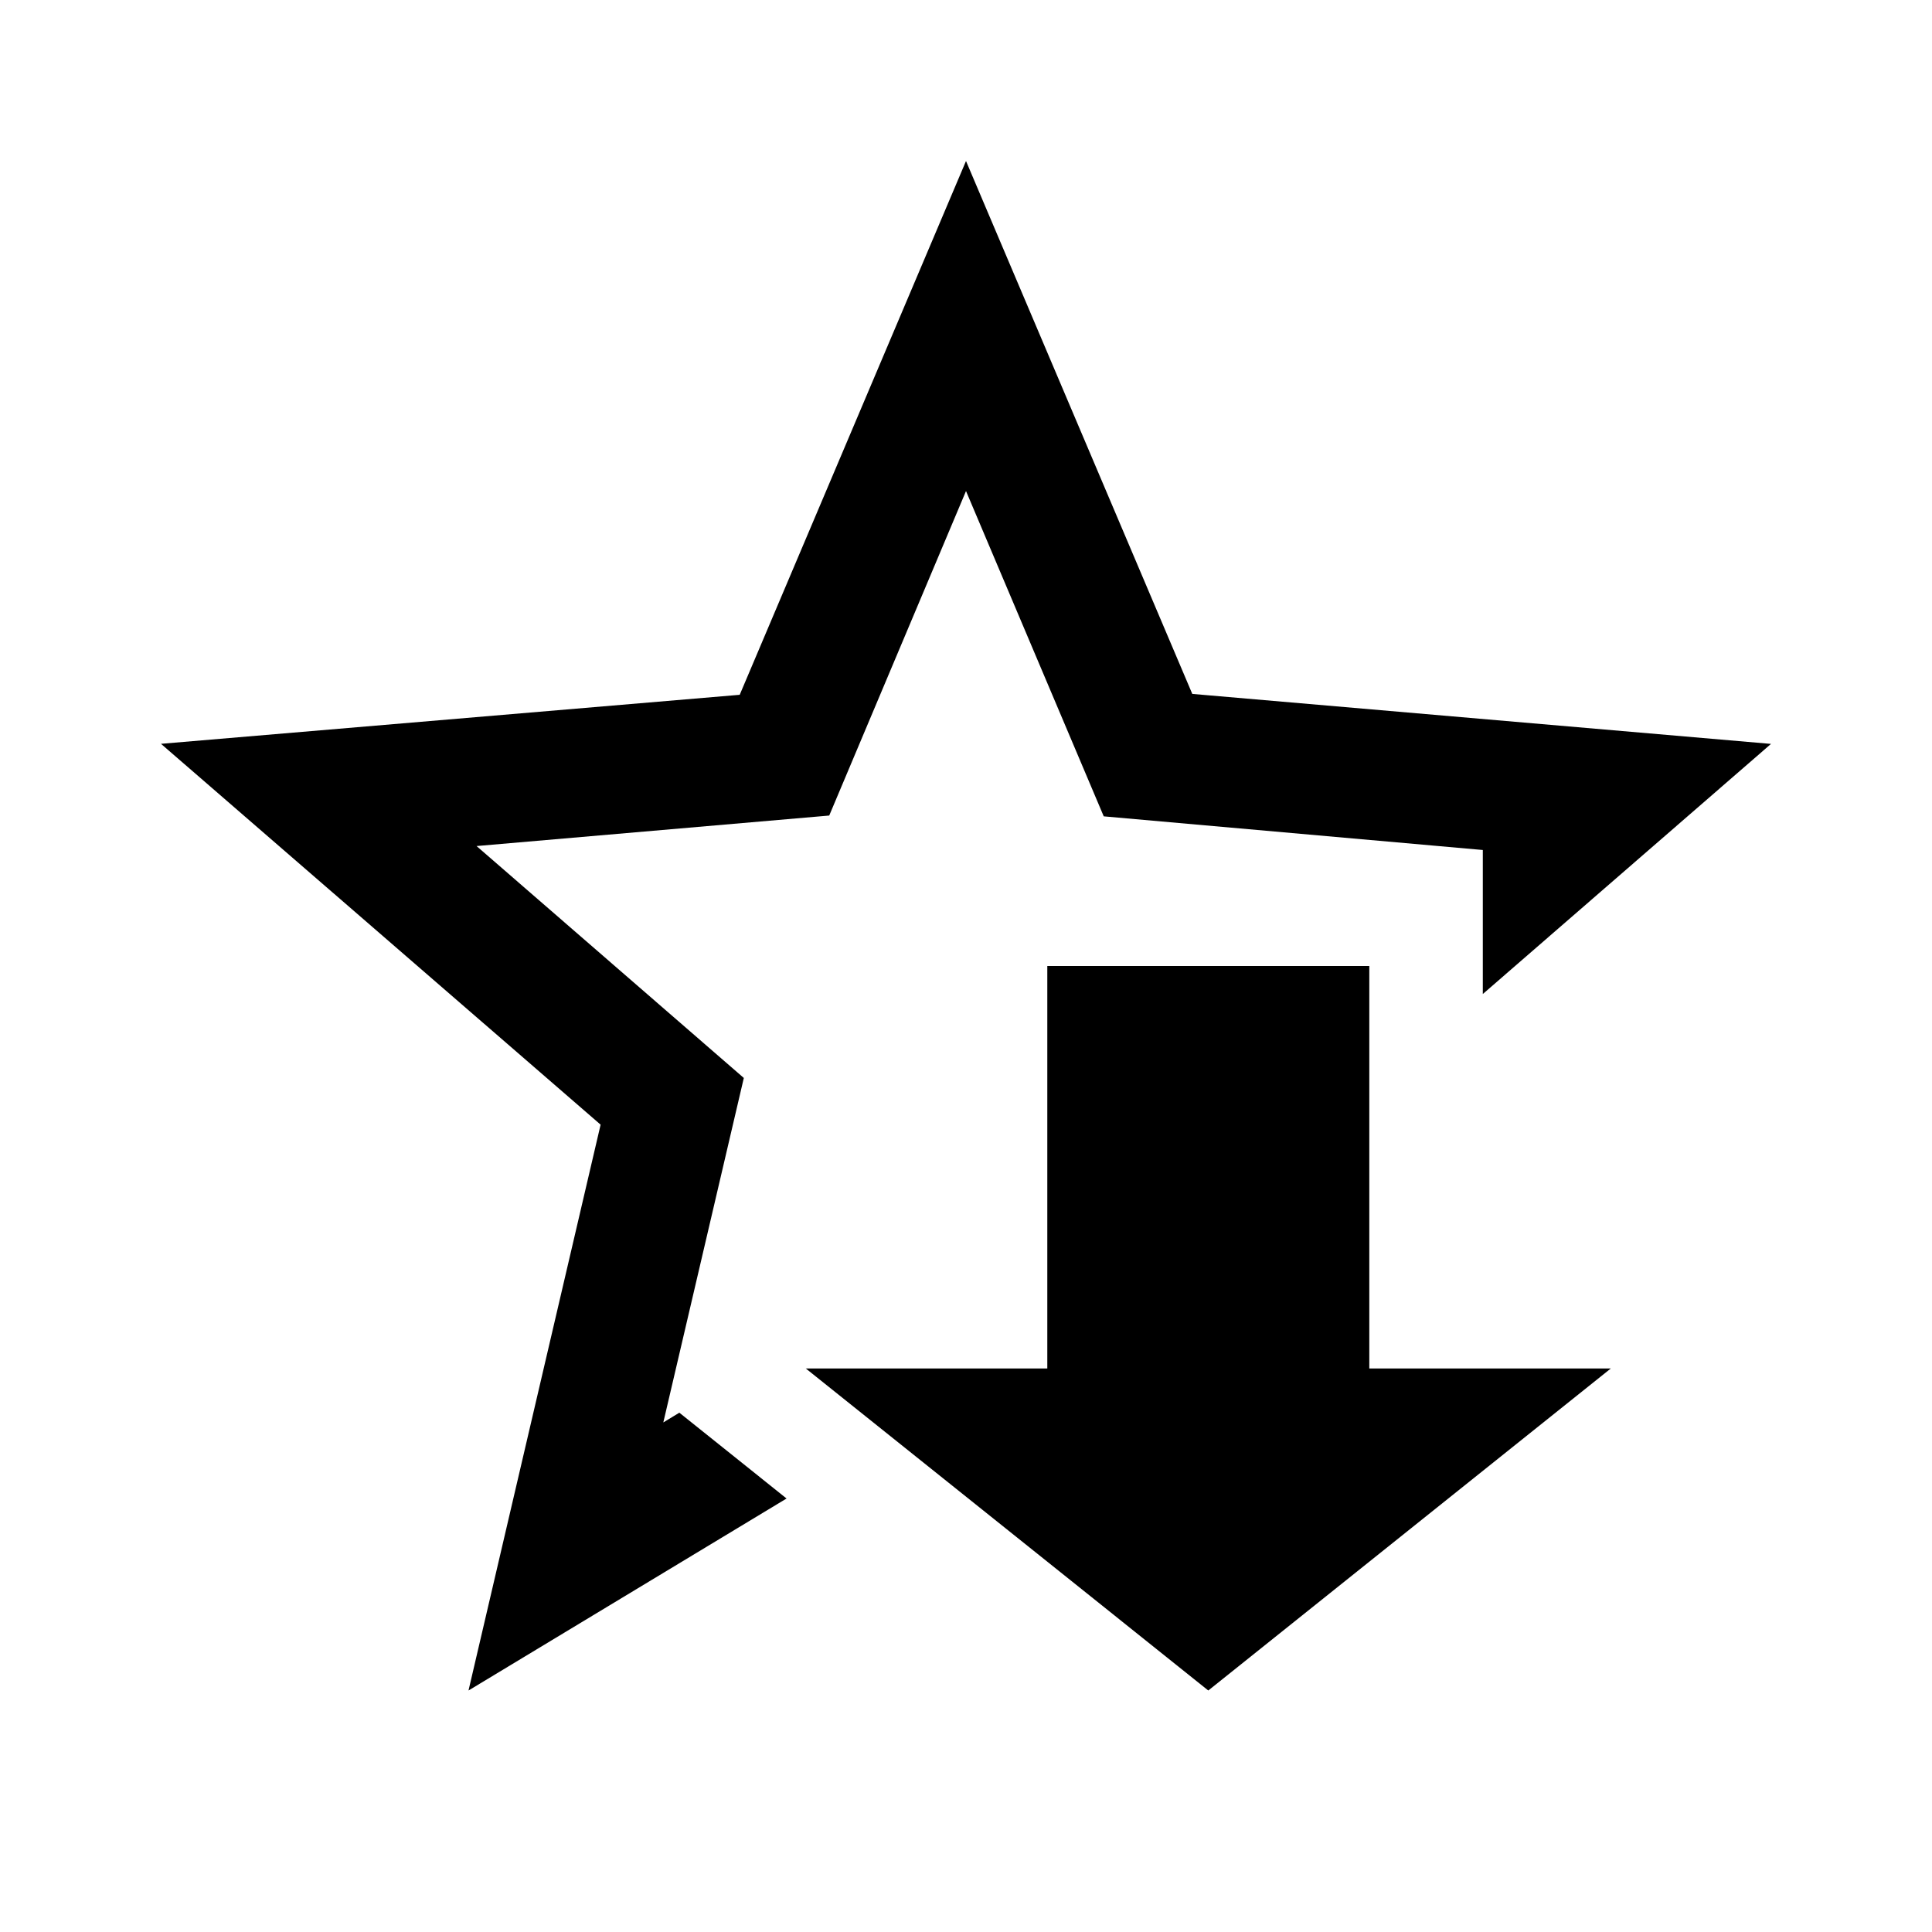
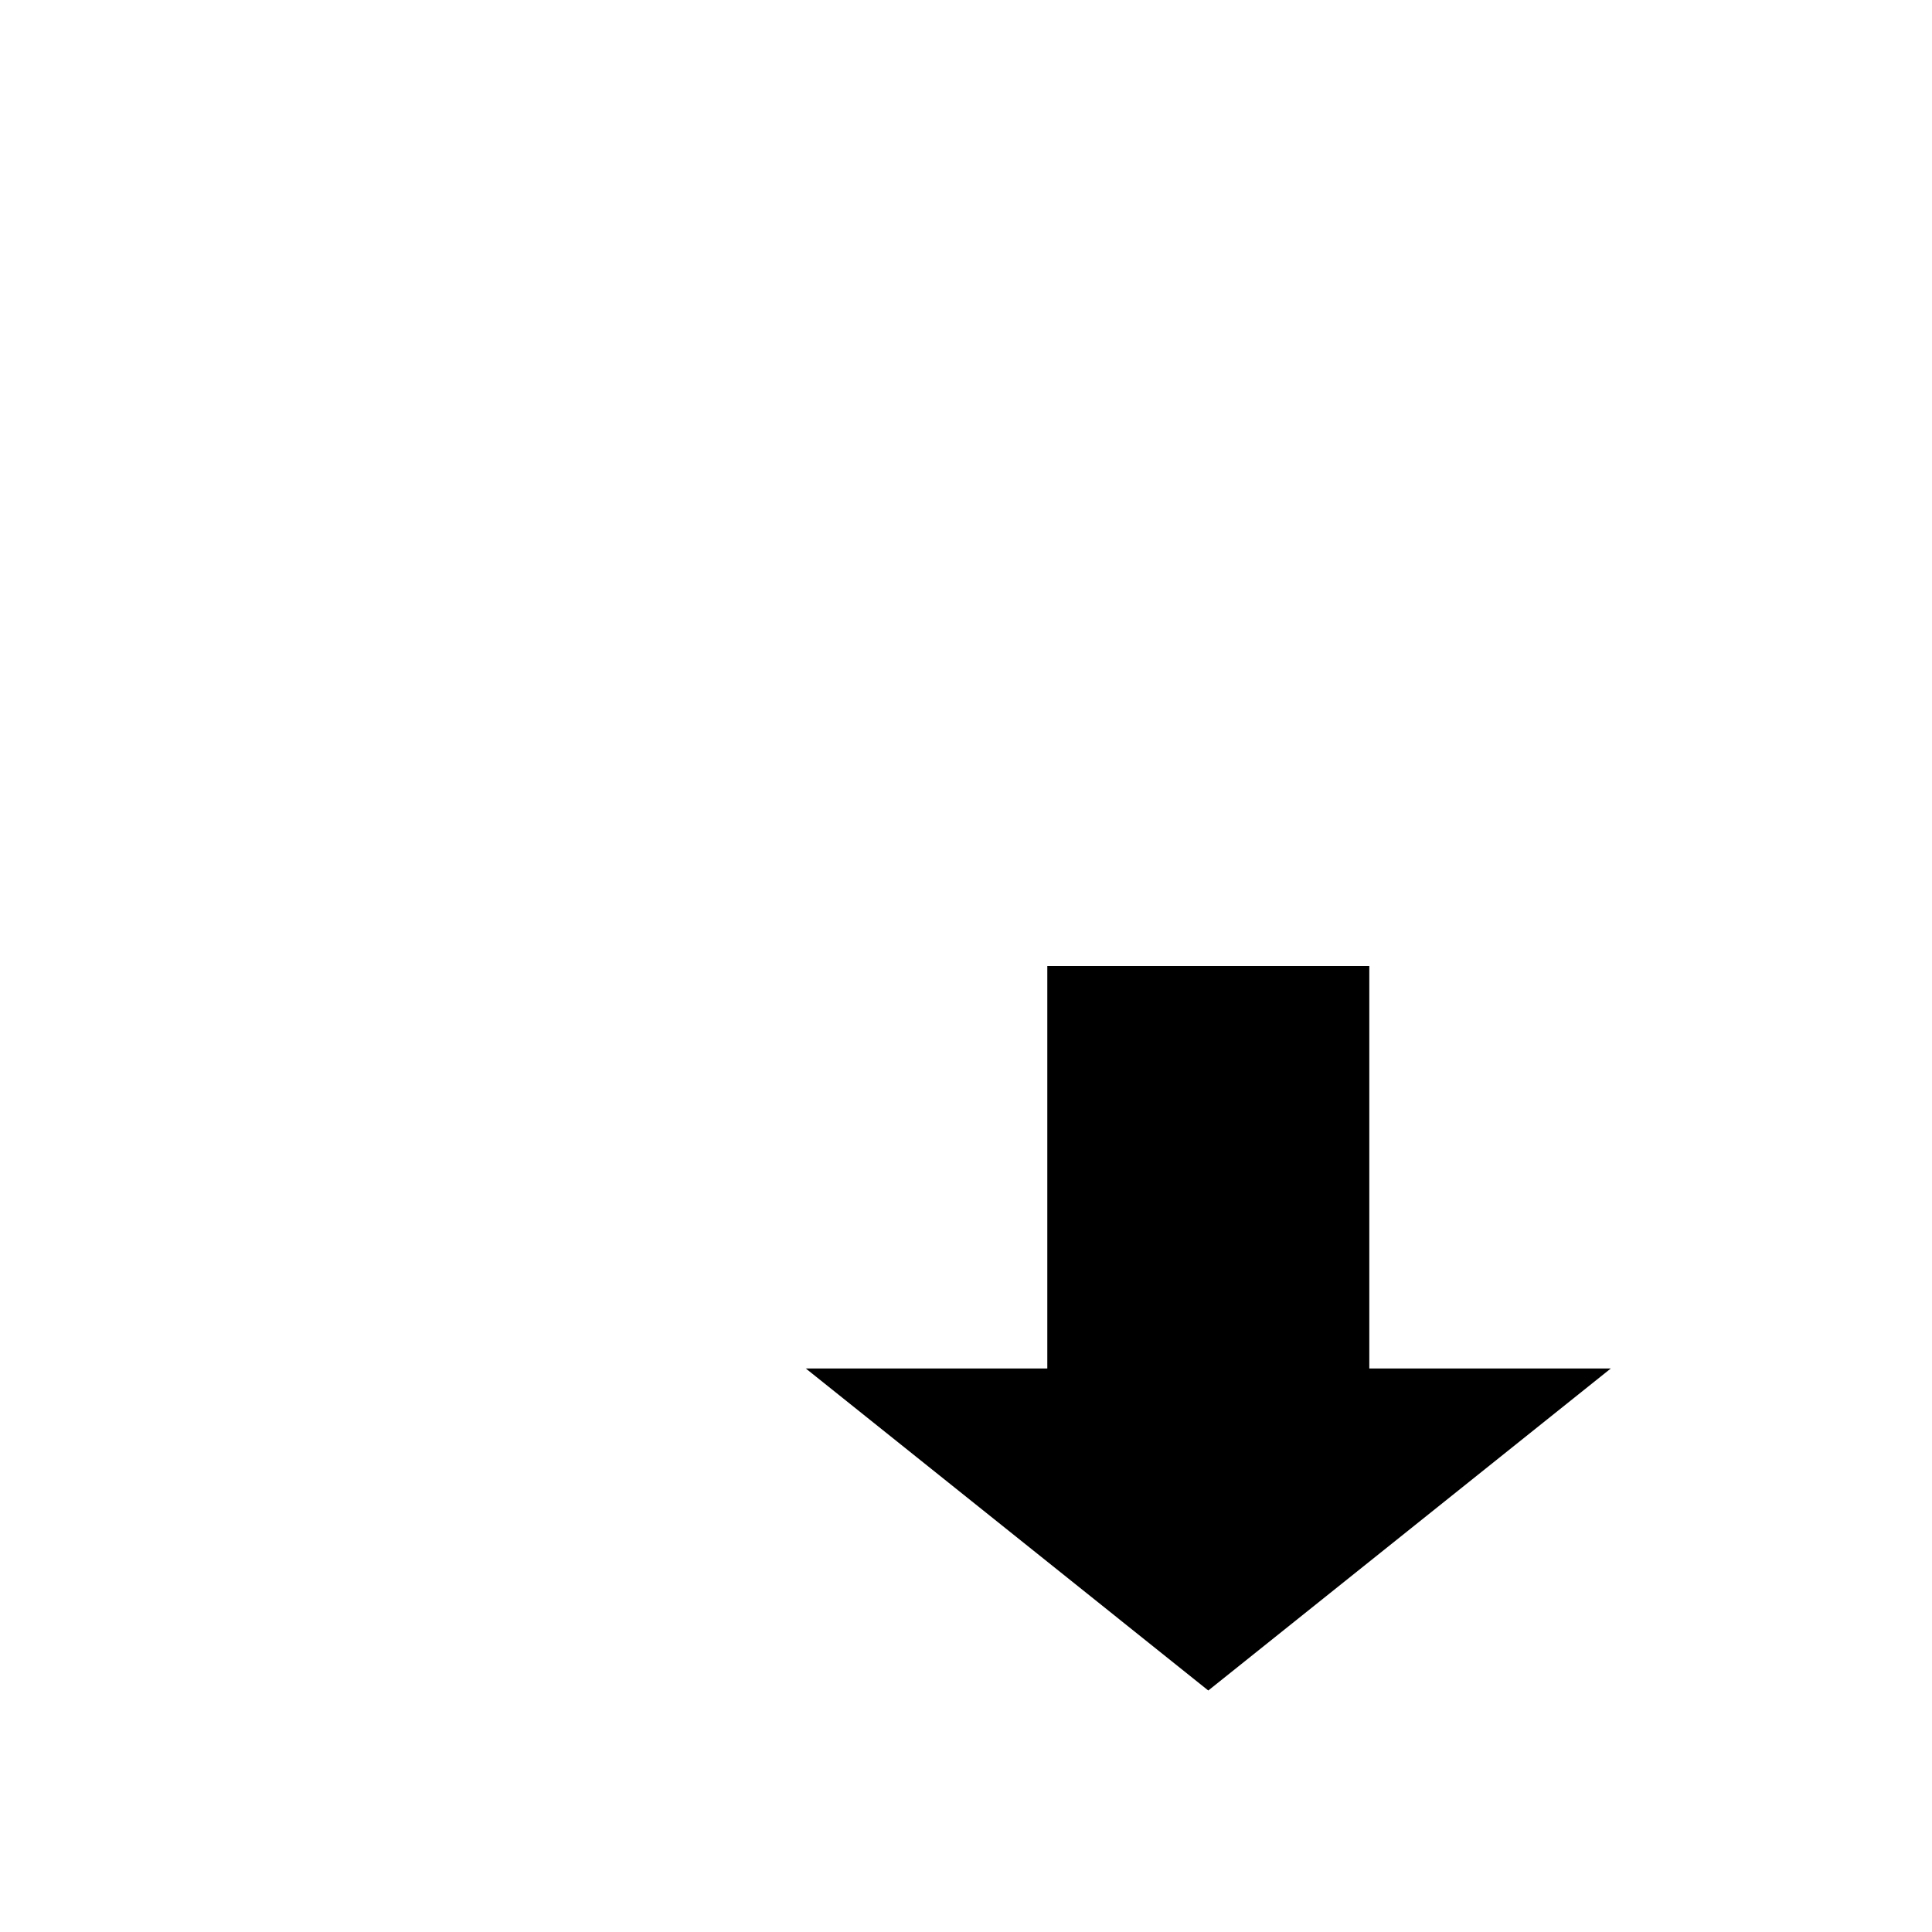
<svg xmlns="http://www.w3.org/2000/svg" fill="#000000" version="1.1" viewBox="0 0 24 24">
-   <path d="m12 2-2.811 6.631-7.189 0.609 5.461 4.731-1.641 7.029 3.951-2.385-1.332-1.066-0.199 0.121 1-4.279-3.32-2.881 4.381-0.379 1.699-4.031 1.711 4.041 4.709 0.418v1.789l3.58-3.107-7.189-0.621z" />
-   <path d="M0 0h24v24H0z" fill="none" />
  <path d="m13.01 12v5h-3l5 4 5-4h-3v-5z" fill="#000" />
</svg>